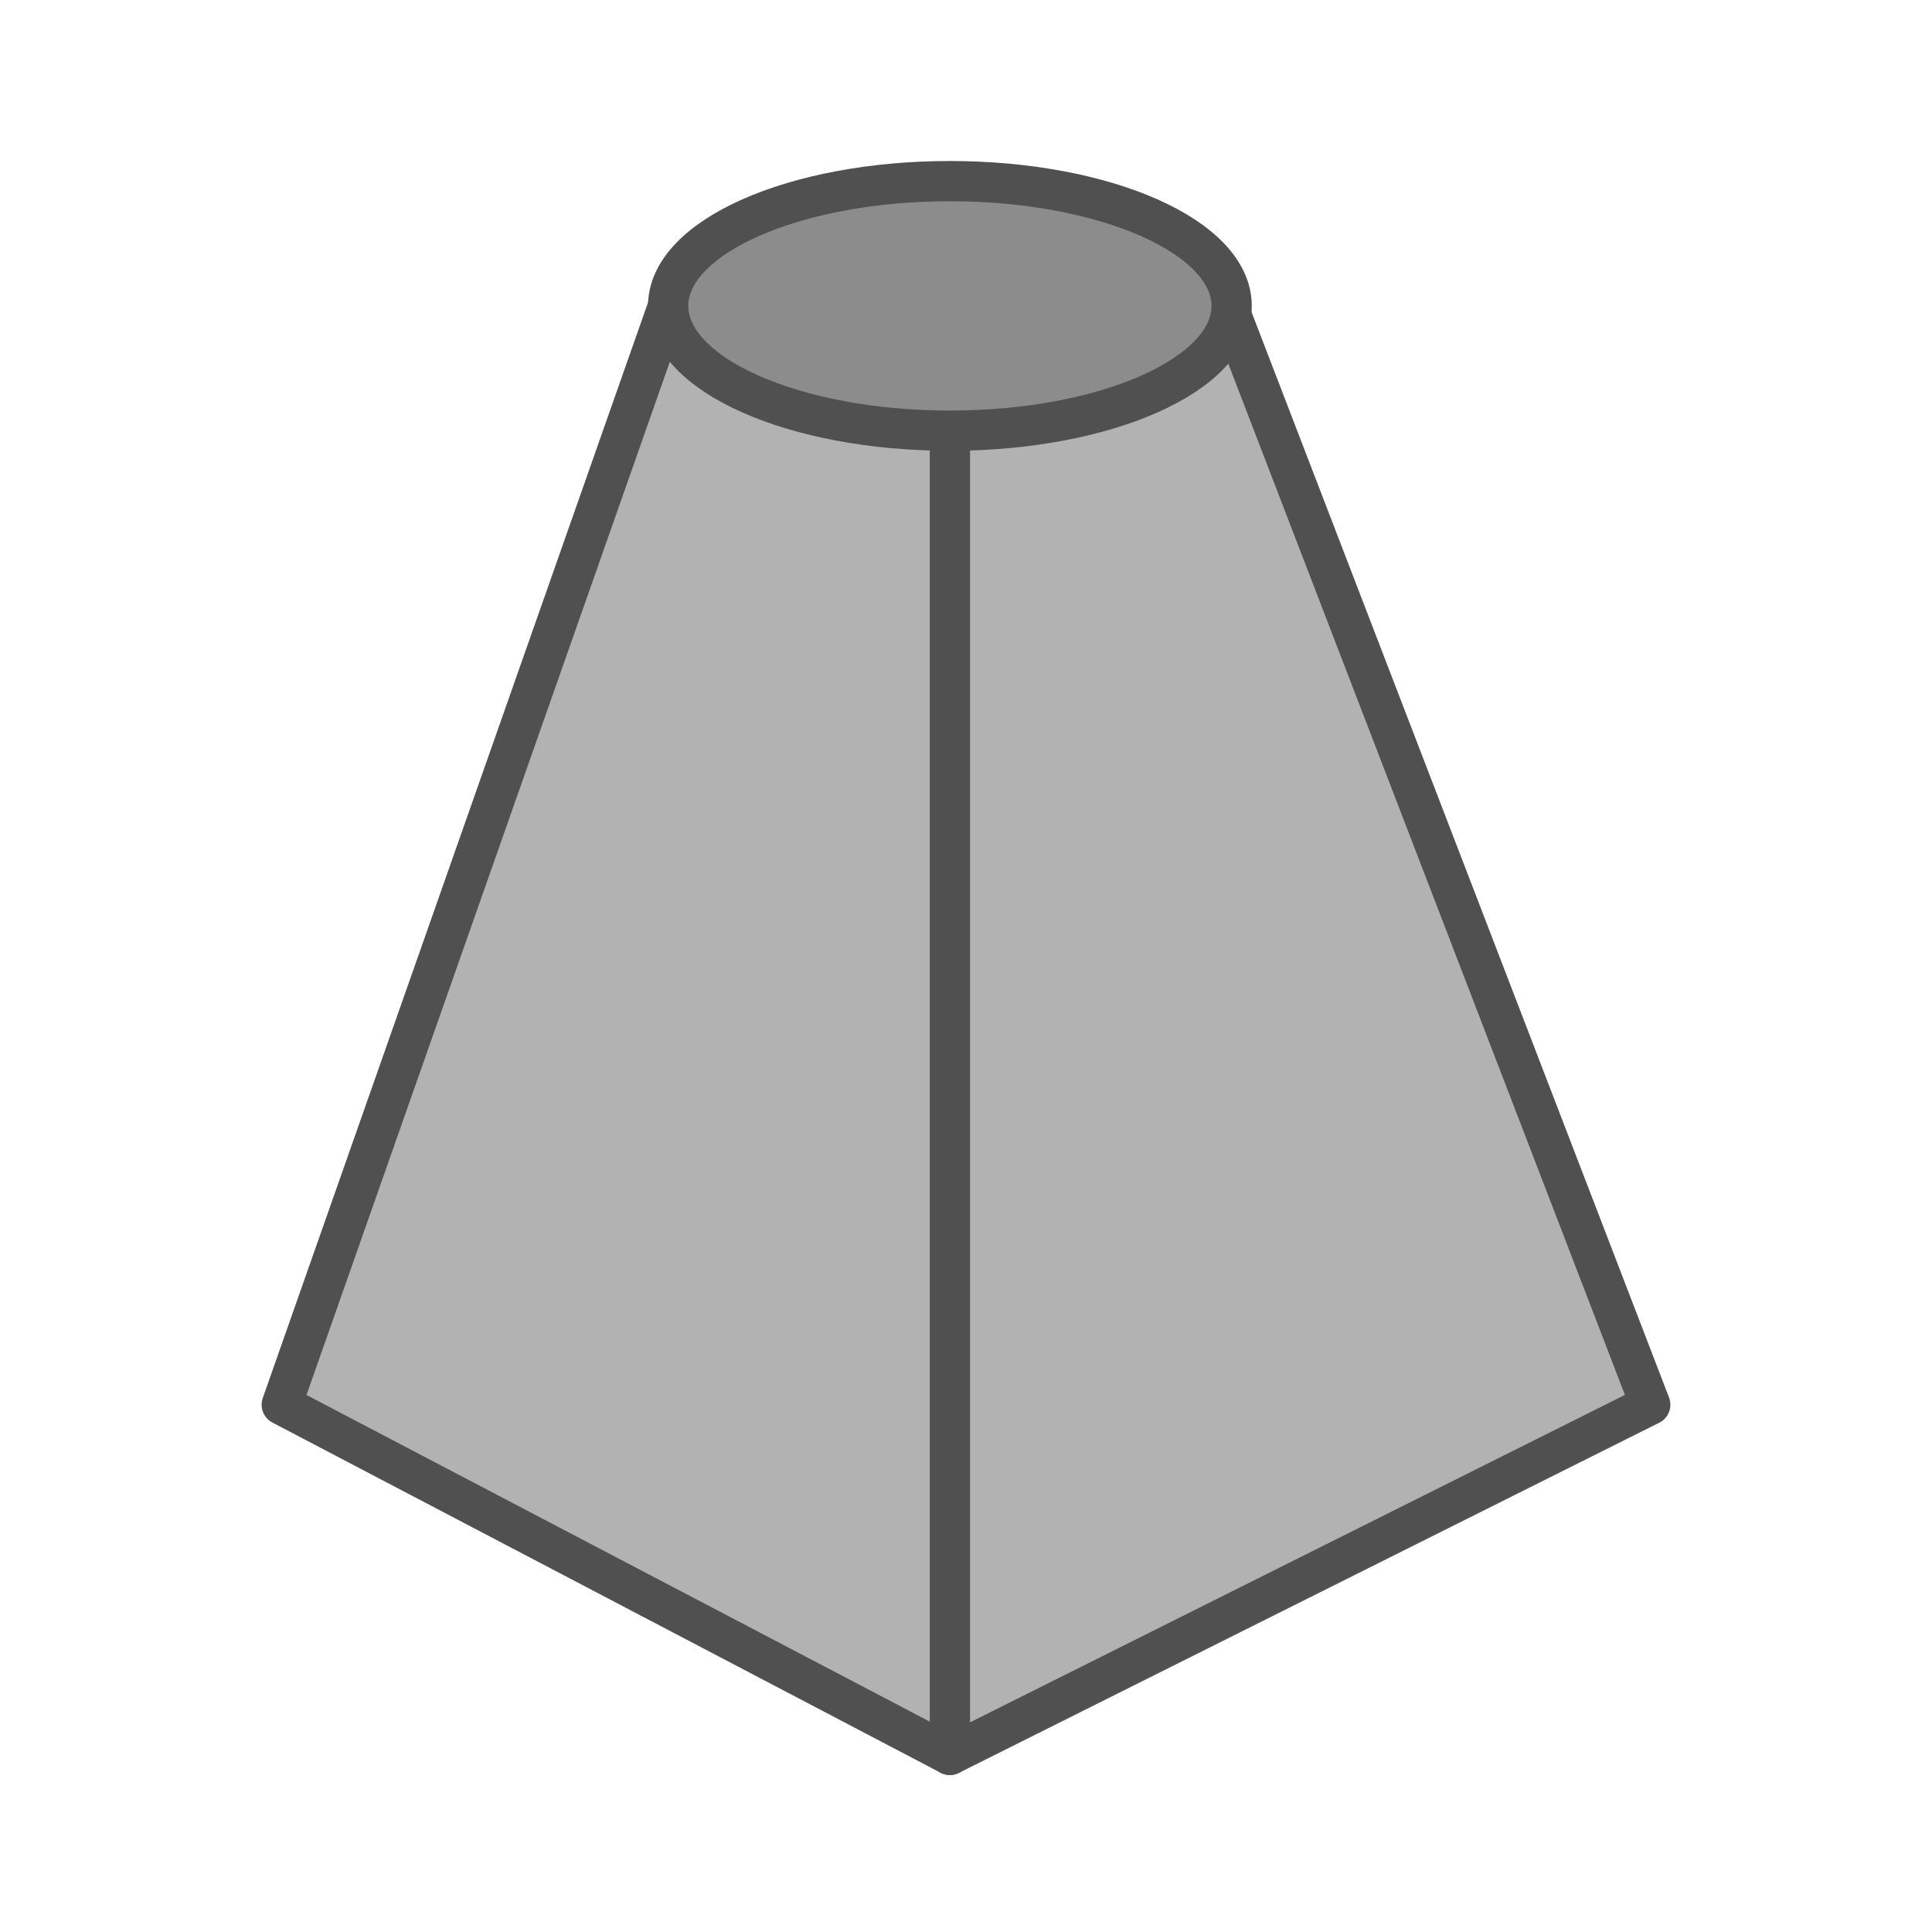
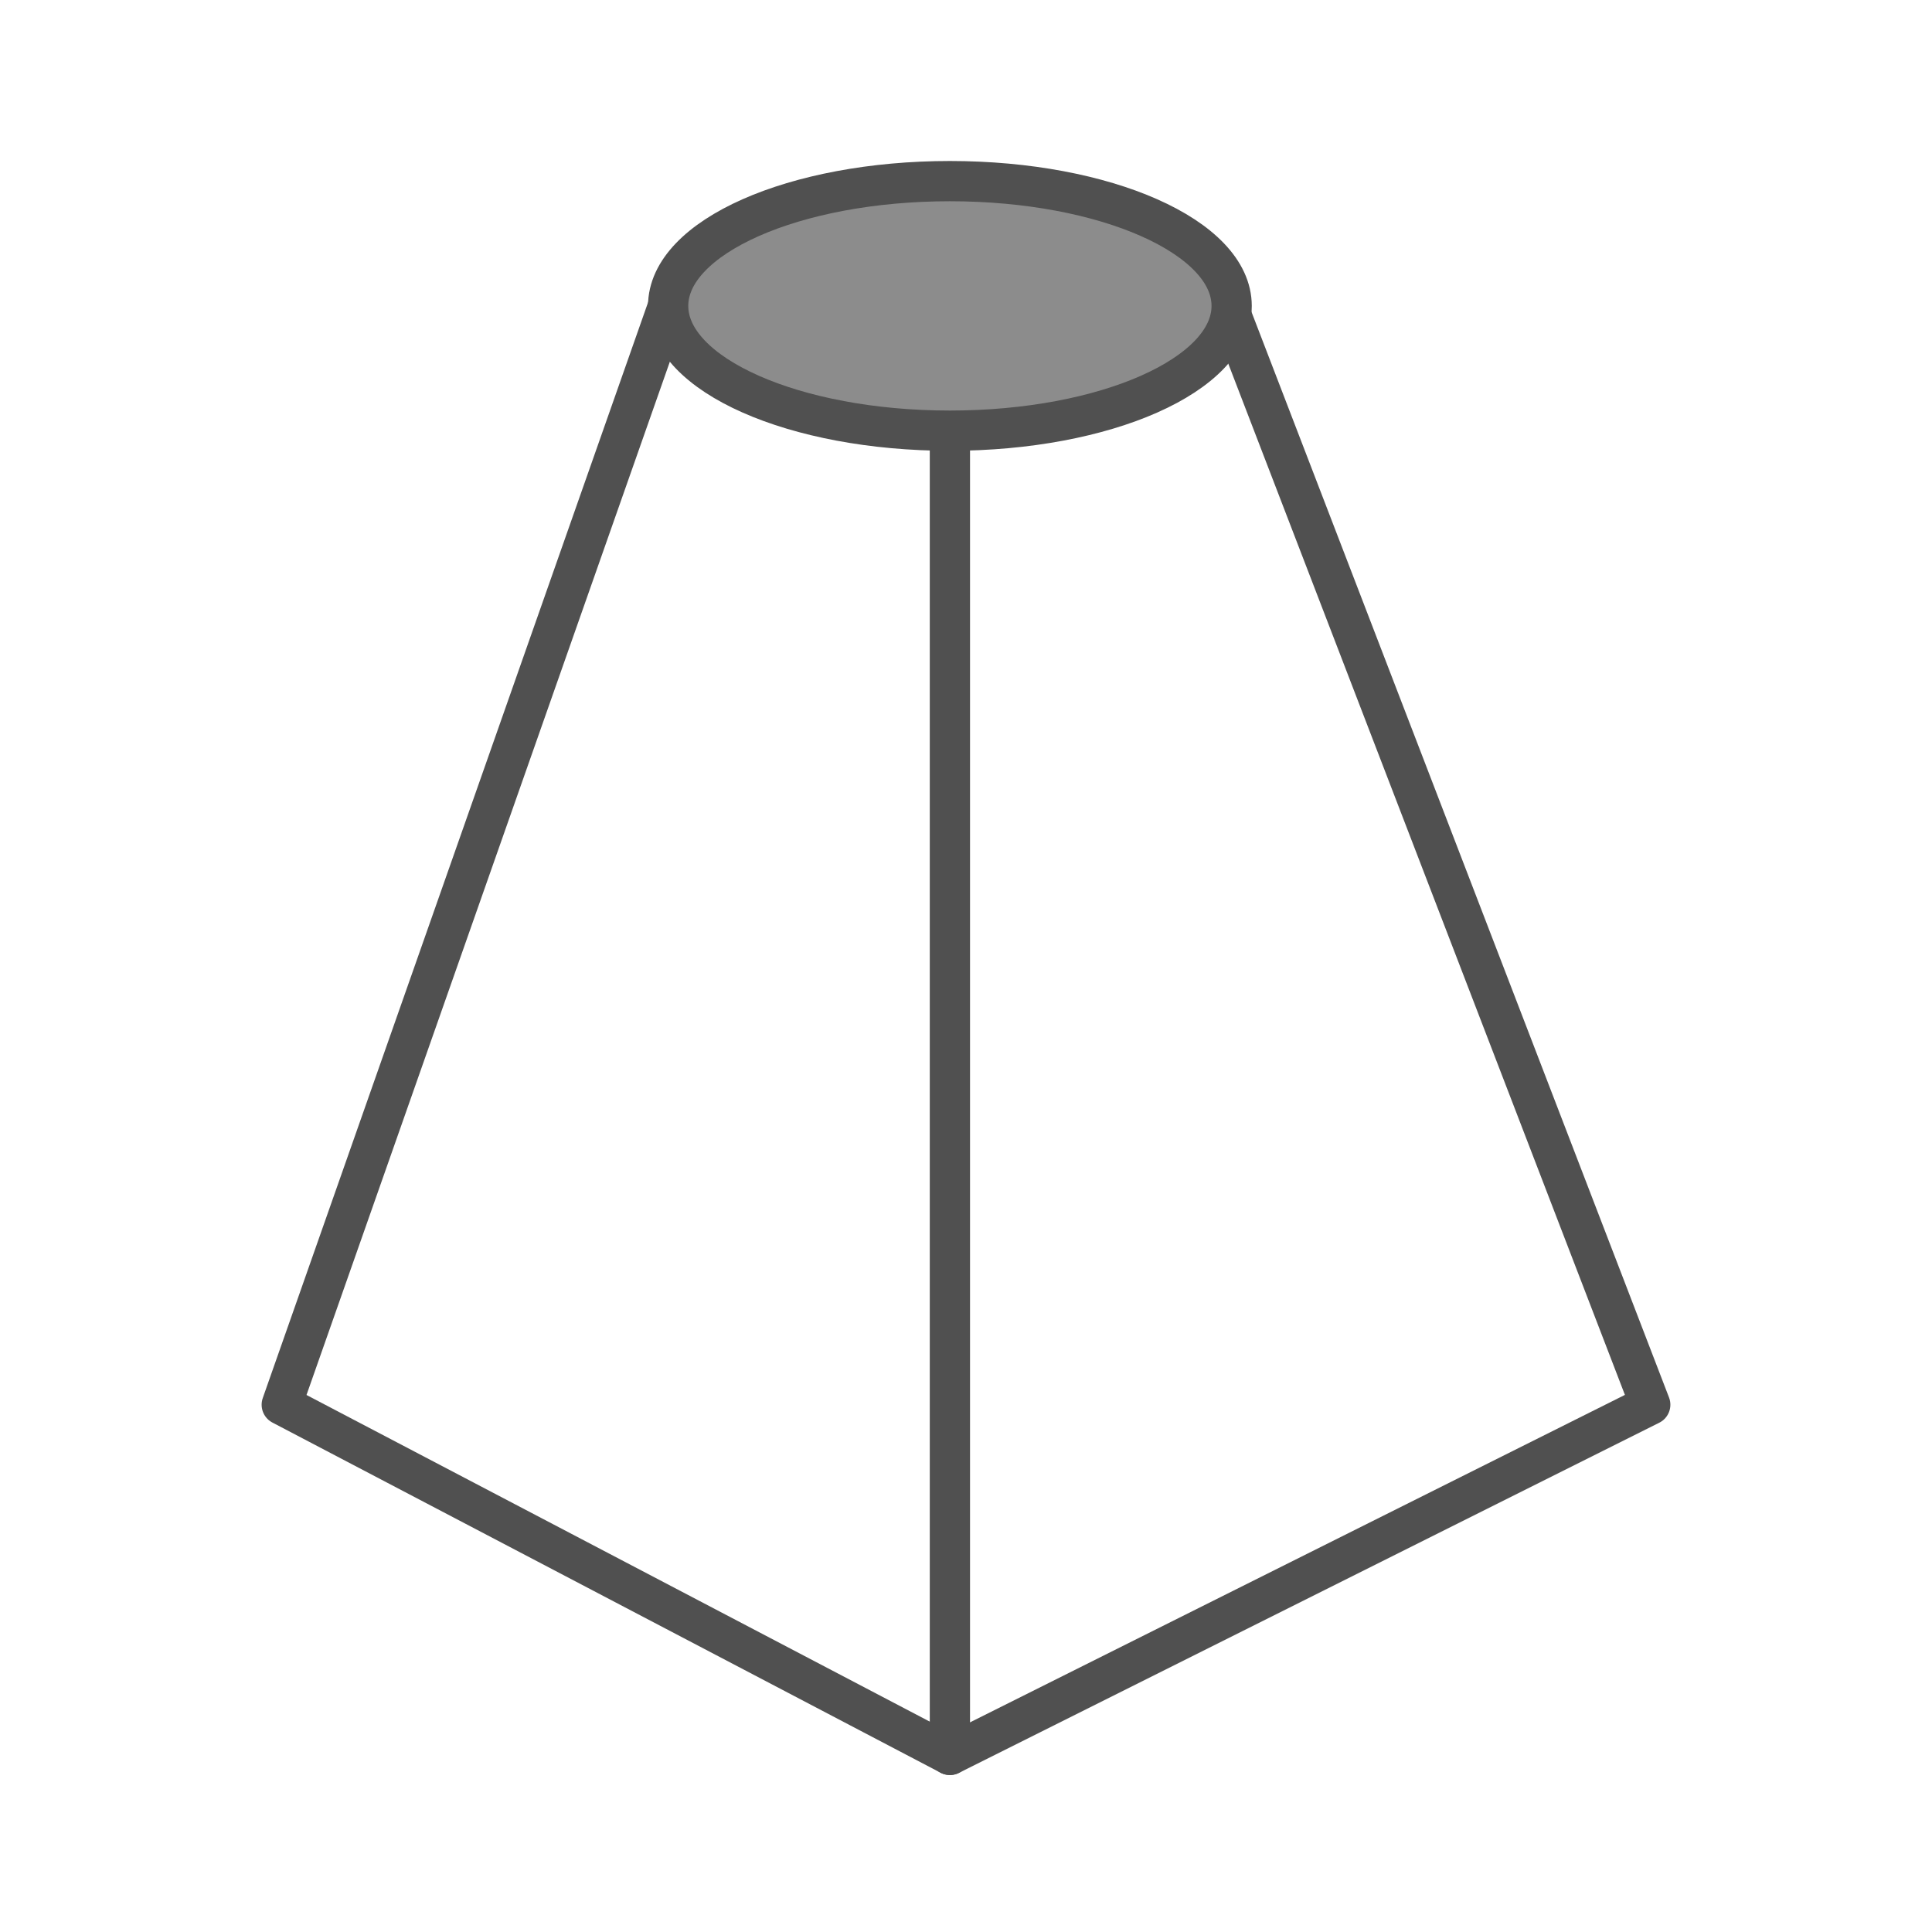
<svg xmlns="http://www.w3.org/2000/svg" version="1.1" id="Icon" x="0px" y="0px" viewBox="0 0 48 48" style="enable-background:new 0 0 48 48;" xml:space="preserve">
  <style type="text/css">
	.st0{fill:#B2B2B2;}
	.st1{fill:none;stroke:#505050;stroke-linecap:round;stroke-linejoin:round;}
	.st2{fill:#8C8C8C;stroke:#505050;stroke-linecap:round;stroke-linejoin:round;}
</style>
-   <polygon class="st0" points="30.4,7.7 23.5,7.7 16.5,7.7 6.9,35 23.5,43.7 40.9,35 " />
  <polyline class="st1" points="16.6,7.6 7,34.9 23.6,43.6 41,34.9 30.5,7.6 " />
  <ellipse class="st2" cx="23.6" cy="7.6" rx="7" ry="3.1" />
  <line class="st1" x1="23.6" y1="43.6" x2="23.6" y2="11" />
</svg>